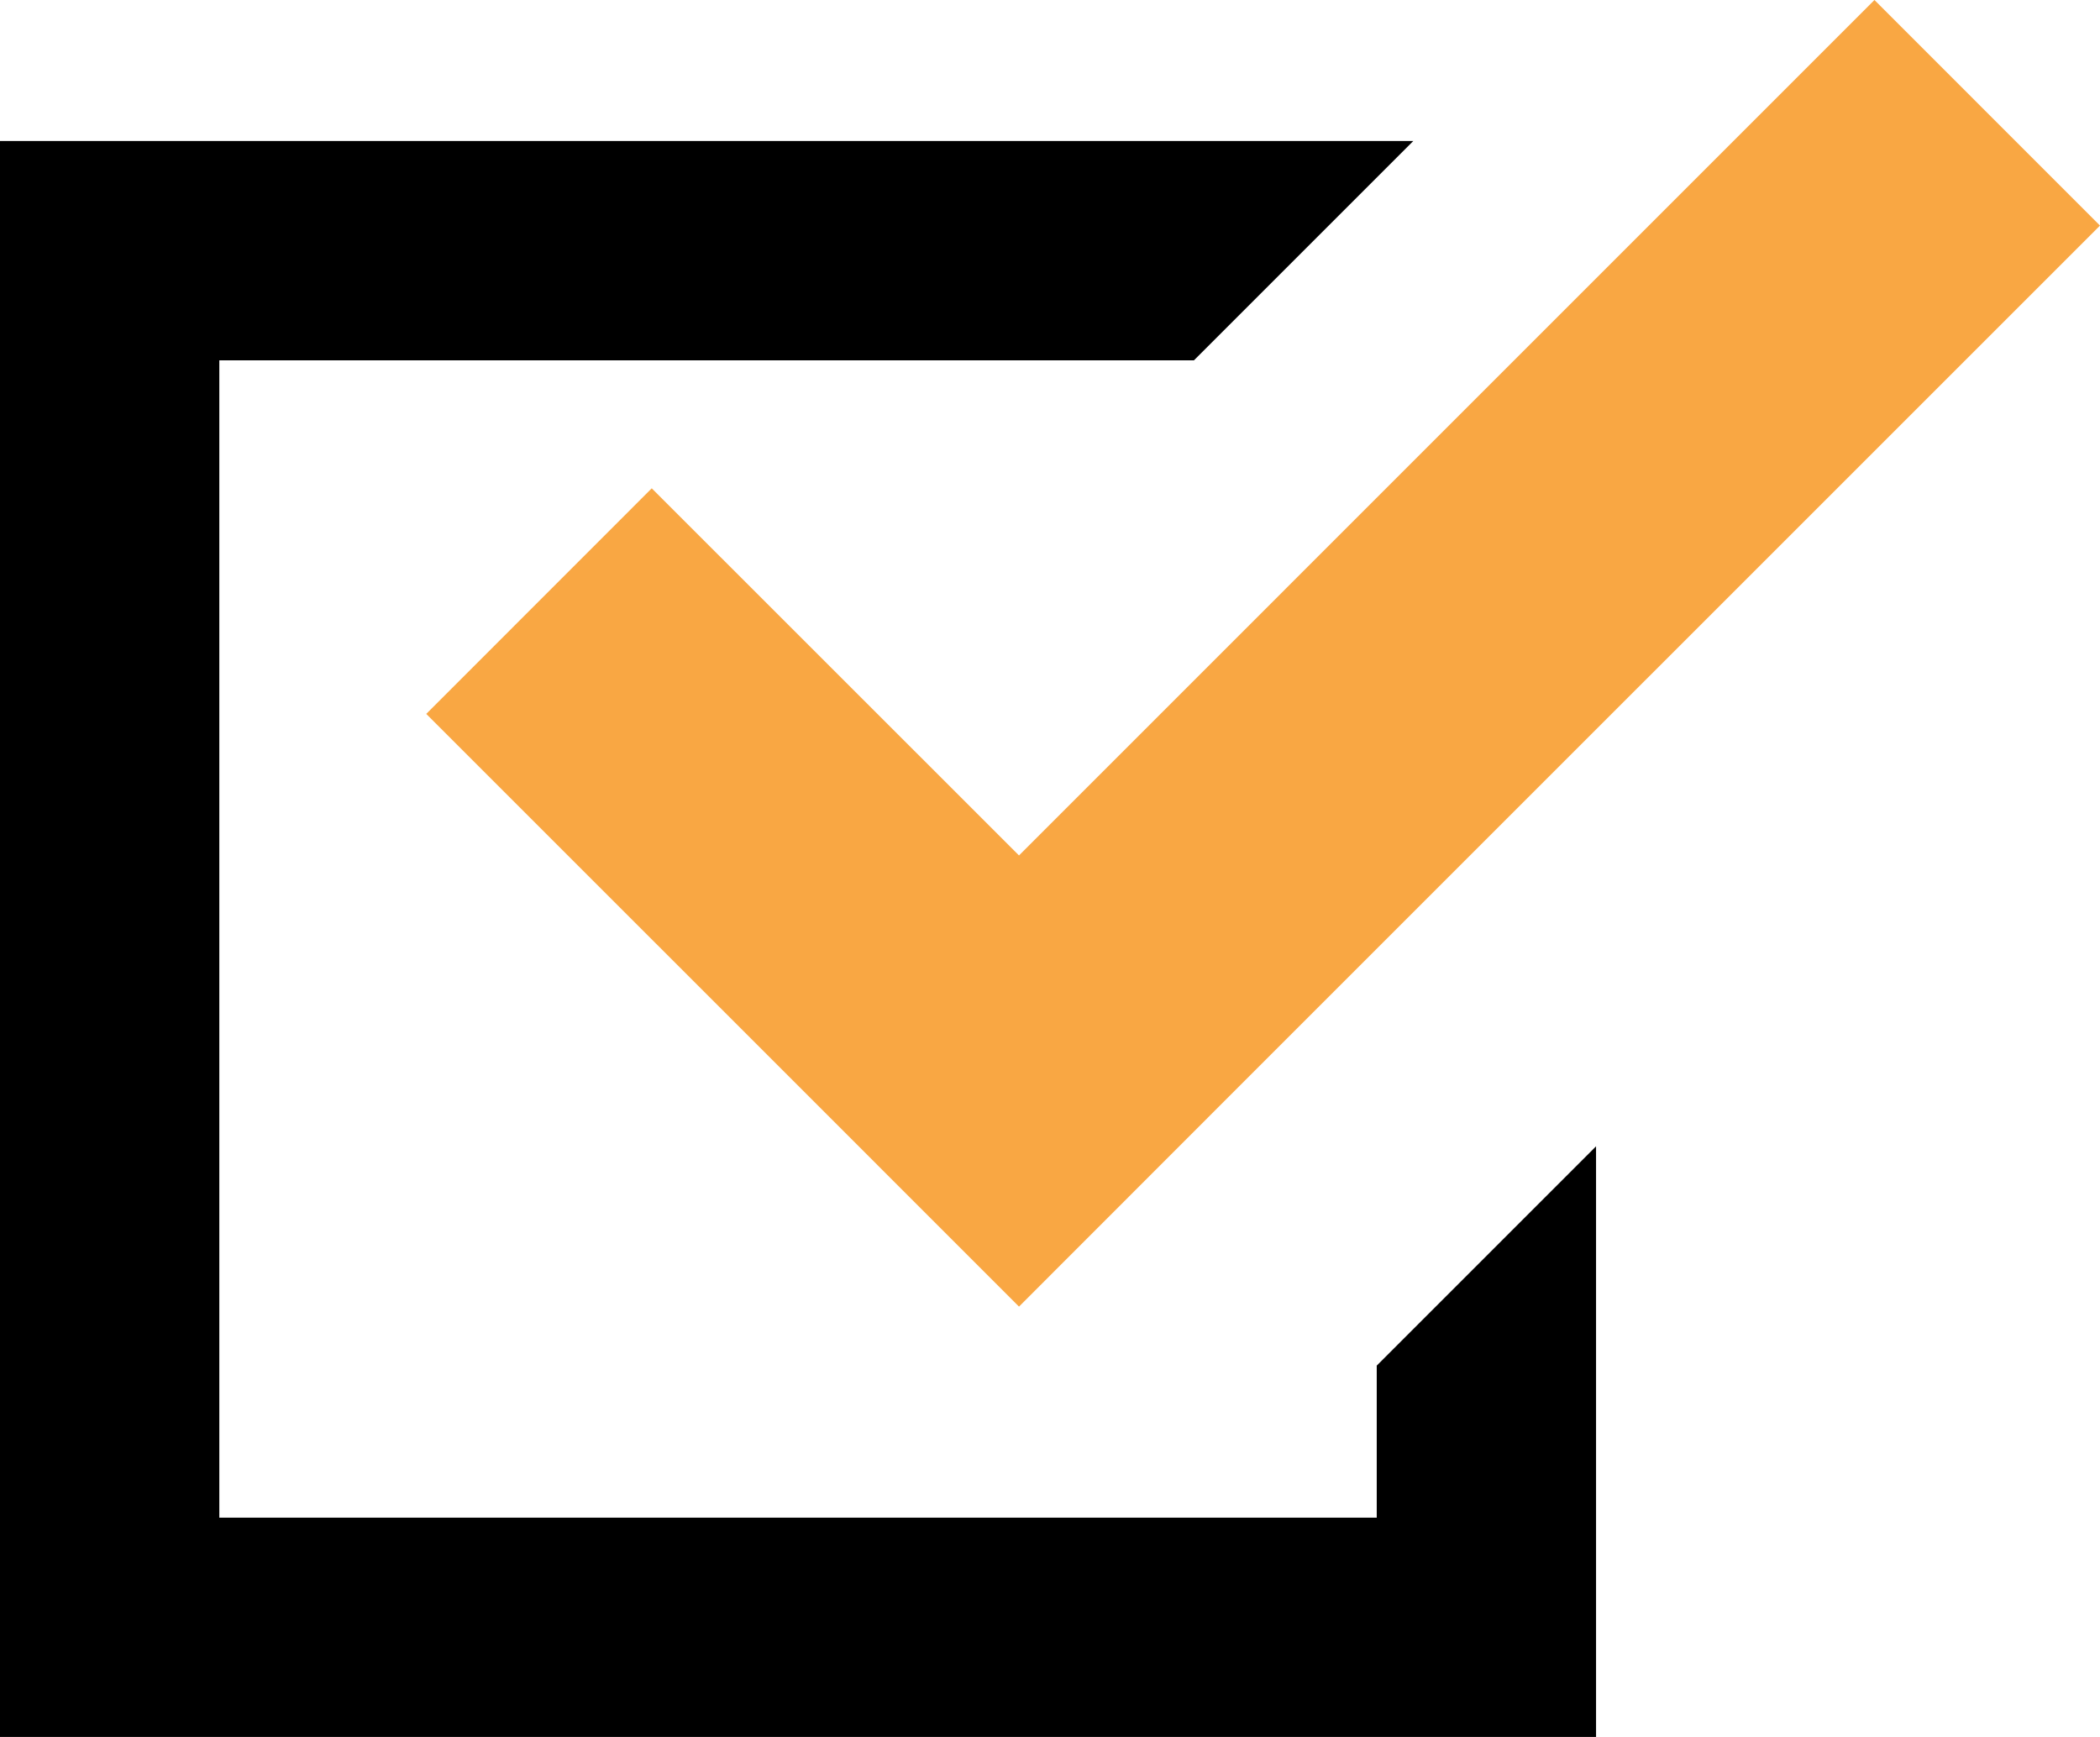
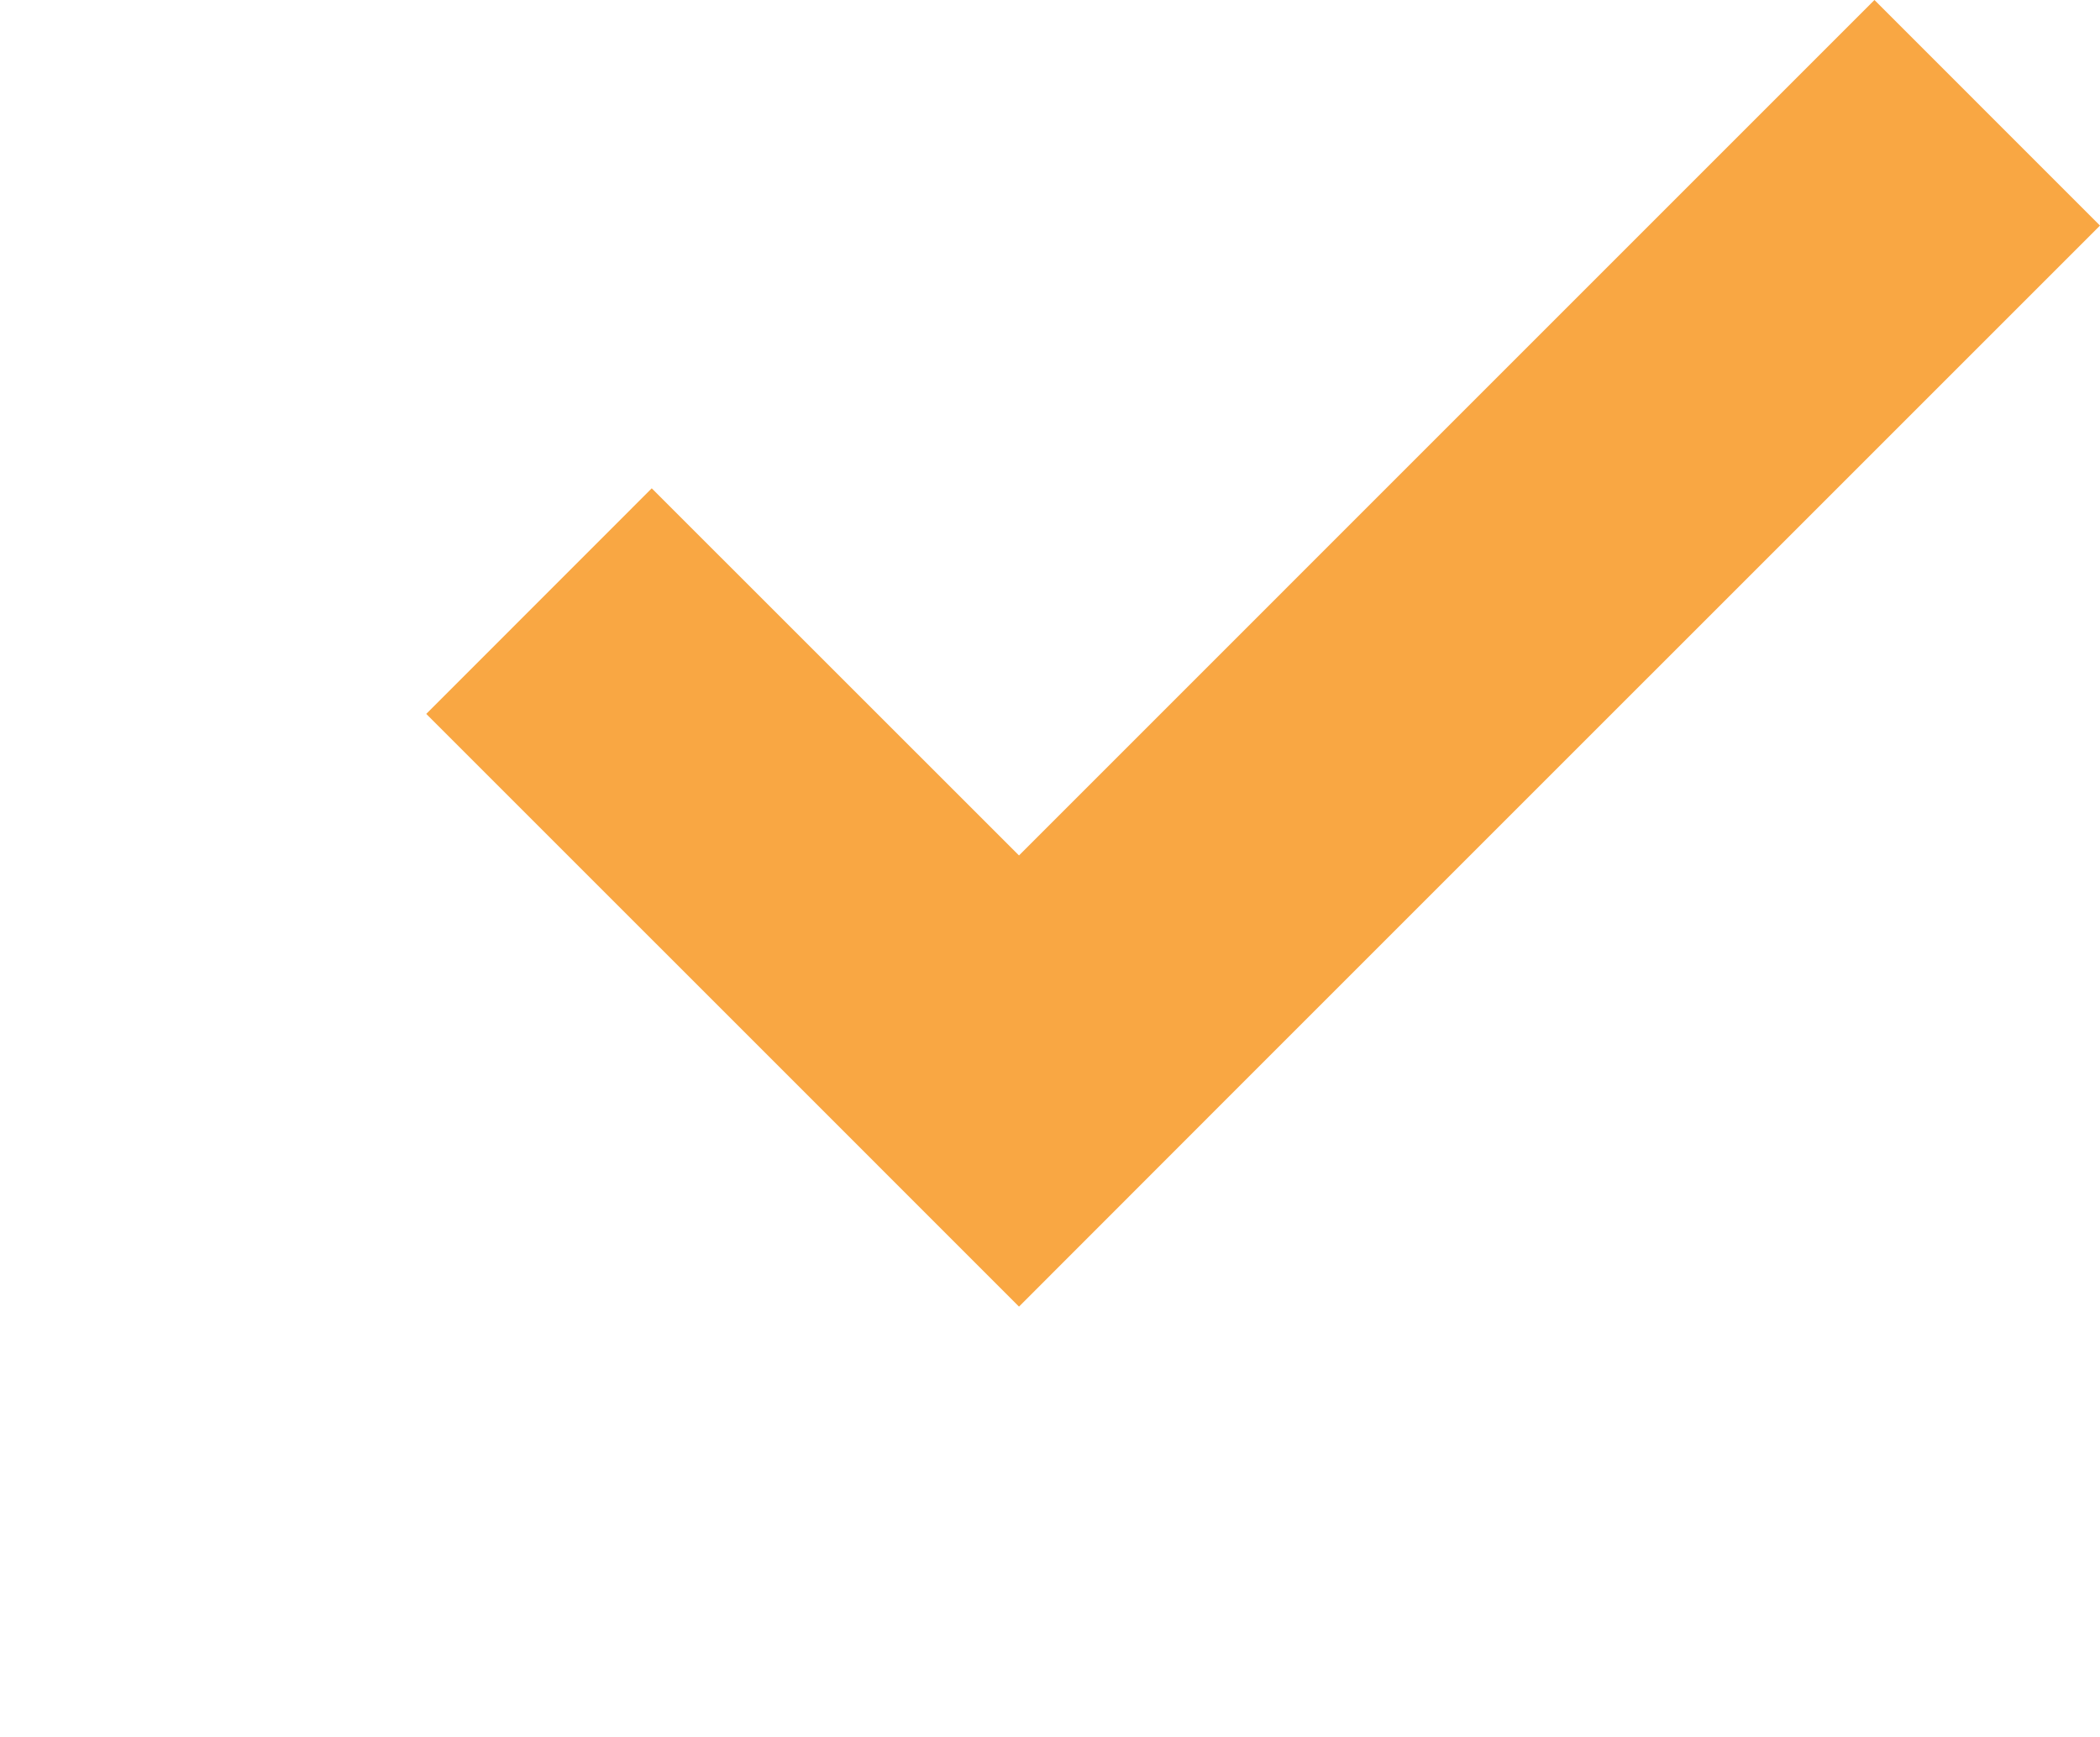
<svg xmlns="http://www.w3.org/2000/svg" version="1.1" id="レイヤー_1" x="0px" y="0px" width="39.729px" height="32.863px" viewBox="0 0 39.729 32.863" enable-background="new 0 0 39.729 32.863" xml:space="preserve">
  <g>
-     <polygon points="26.046,28.714 4.149,28.714 4.149,6.817 22.588,6.817 26.737,2.668 0,2.668 0,32.863 30.195,32.863 30.195,30.789    30.195,21.688 26.046,25.837  " />
    <polygon fill="#F9A743" points="12.33,9.239 8.064,13.507 15.011,20.453 19.278,24.721 23.543,20.453 39.729,4.268 35.462,0    19.278,16.185  " />
  </g>
</svg>